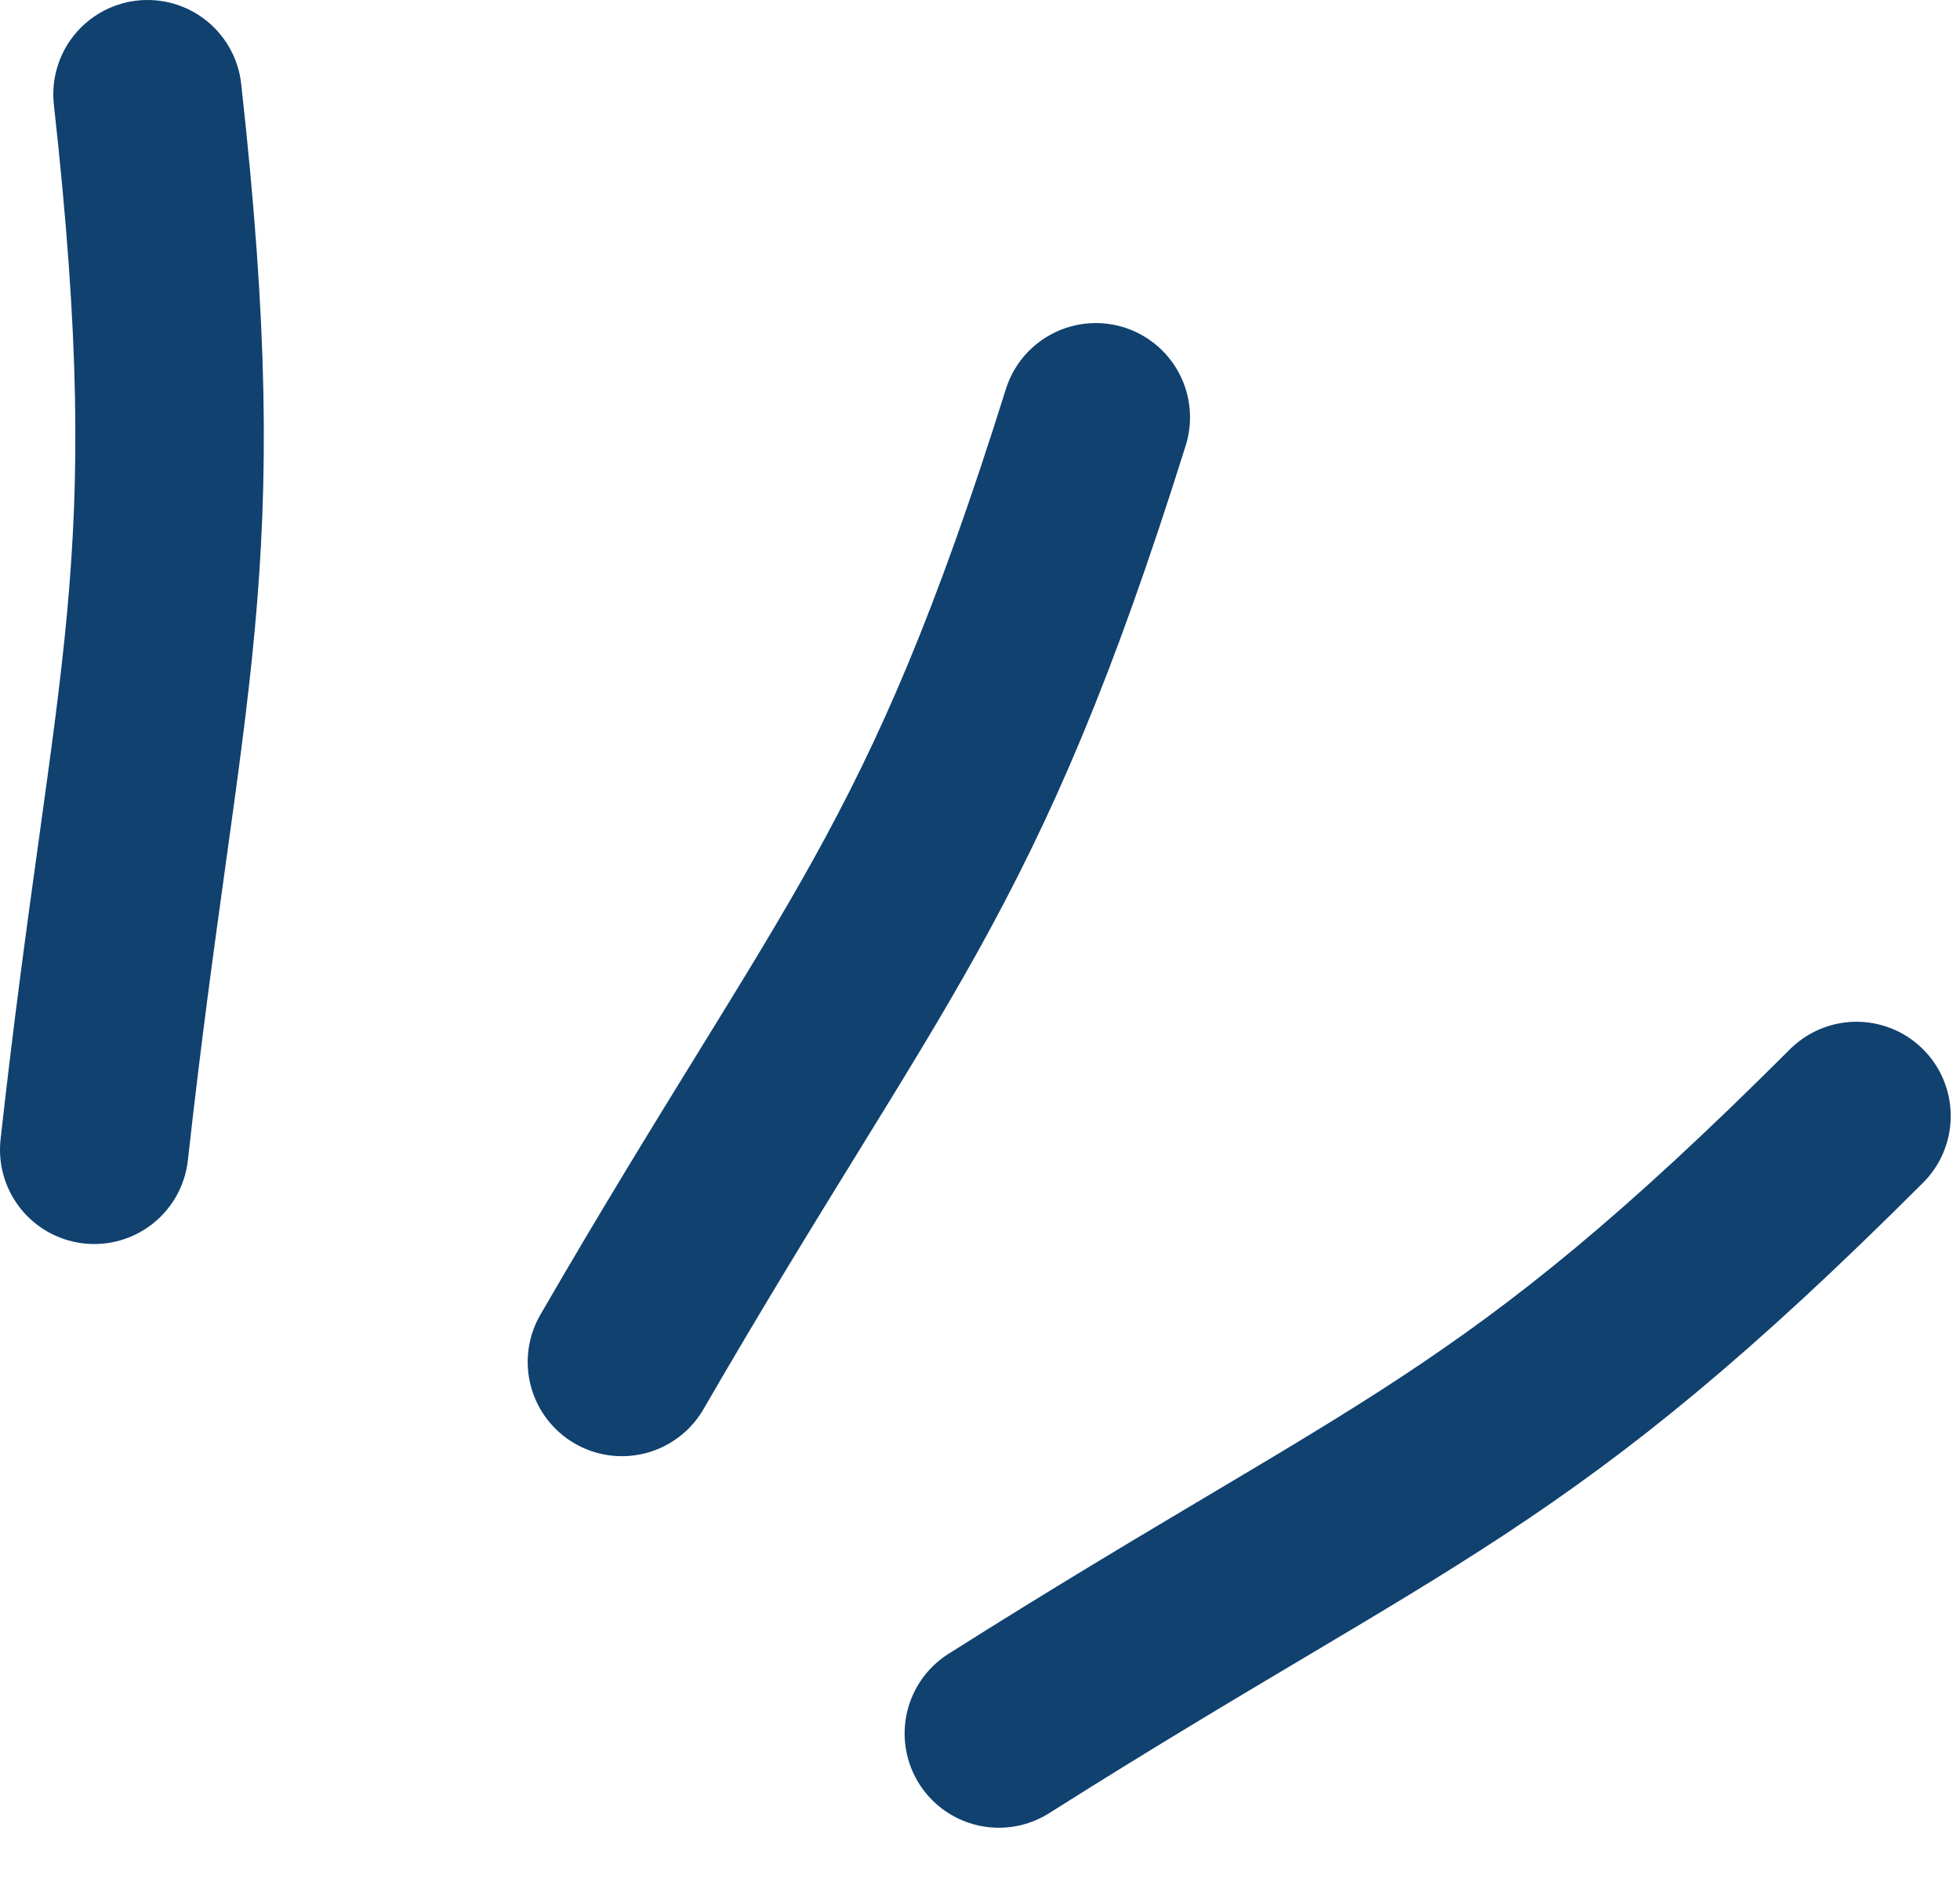
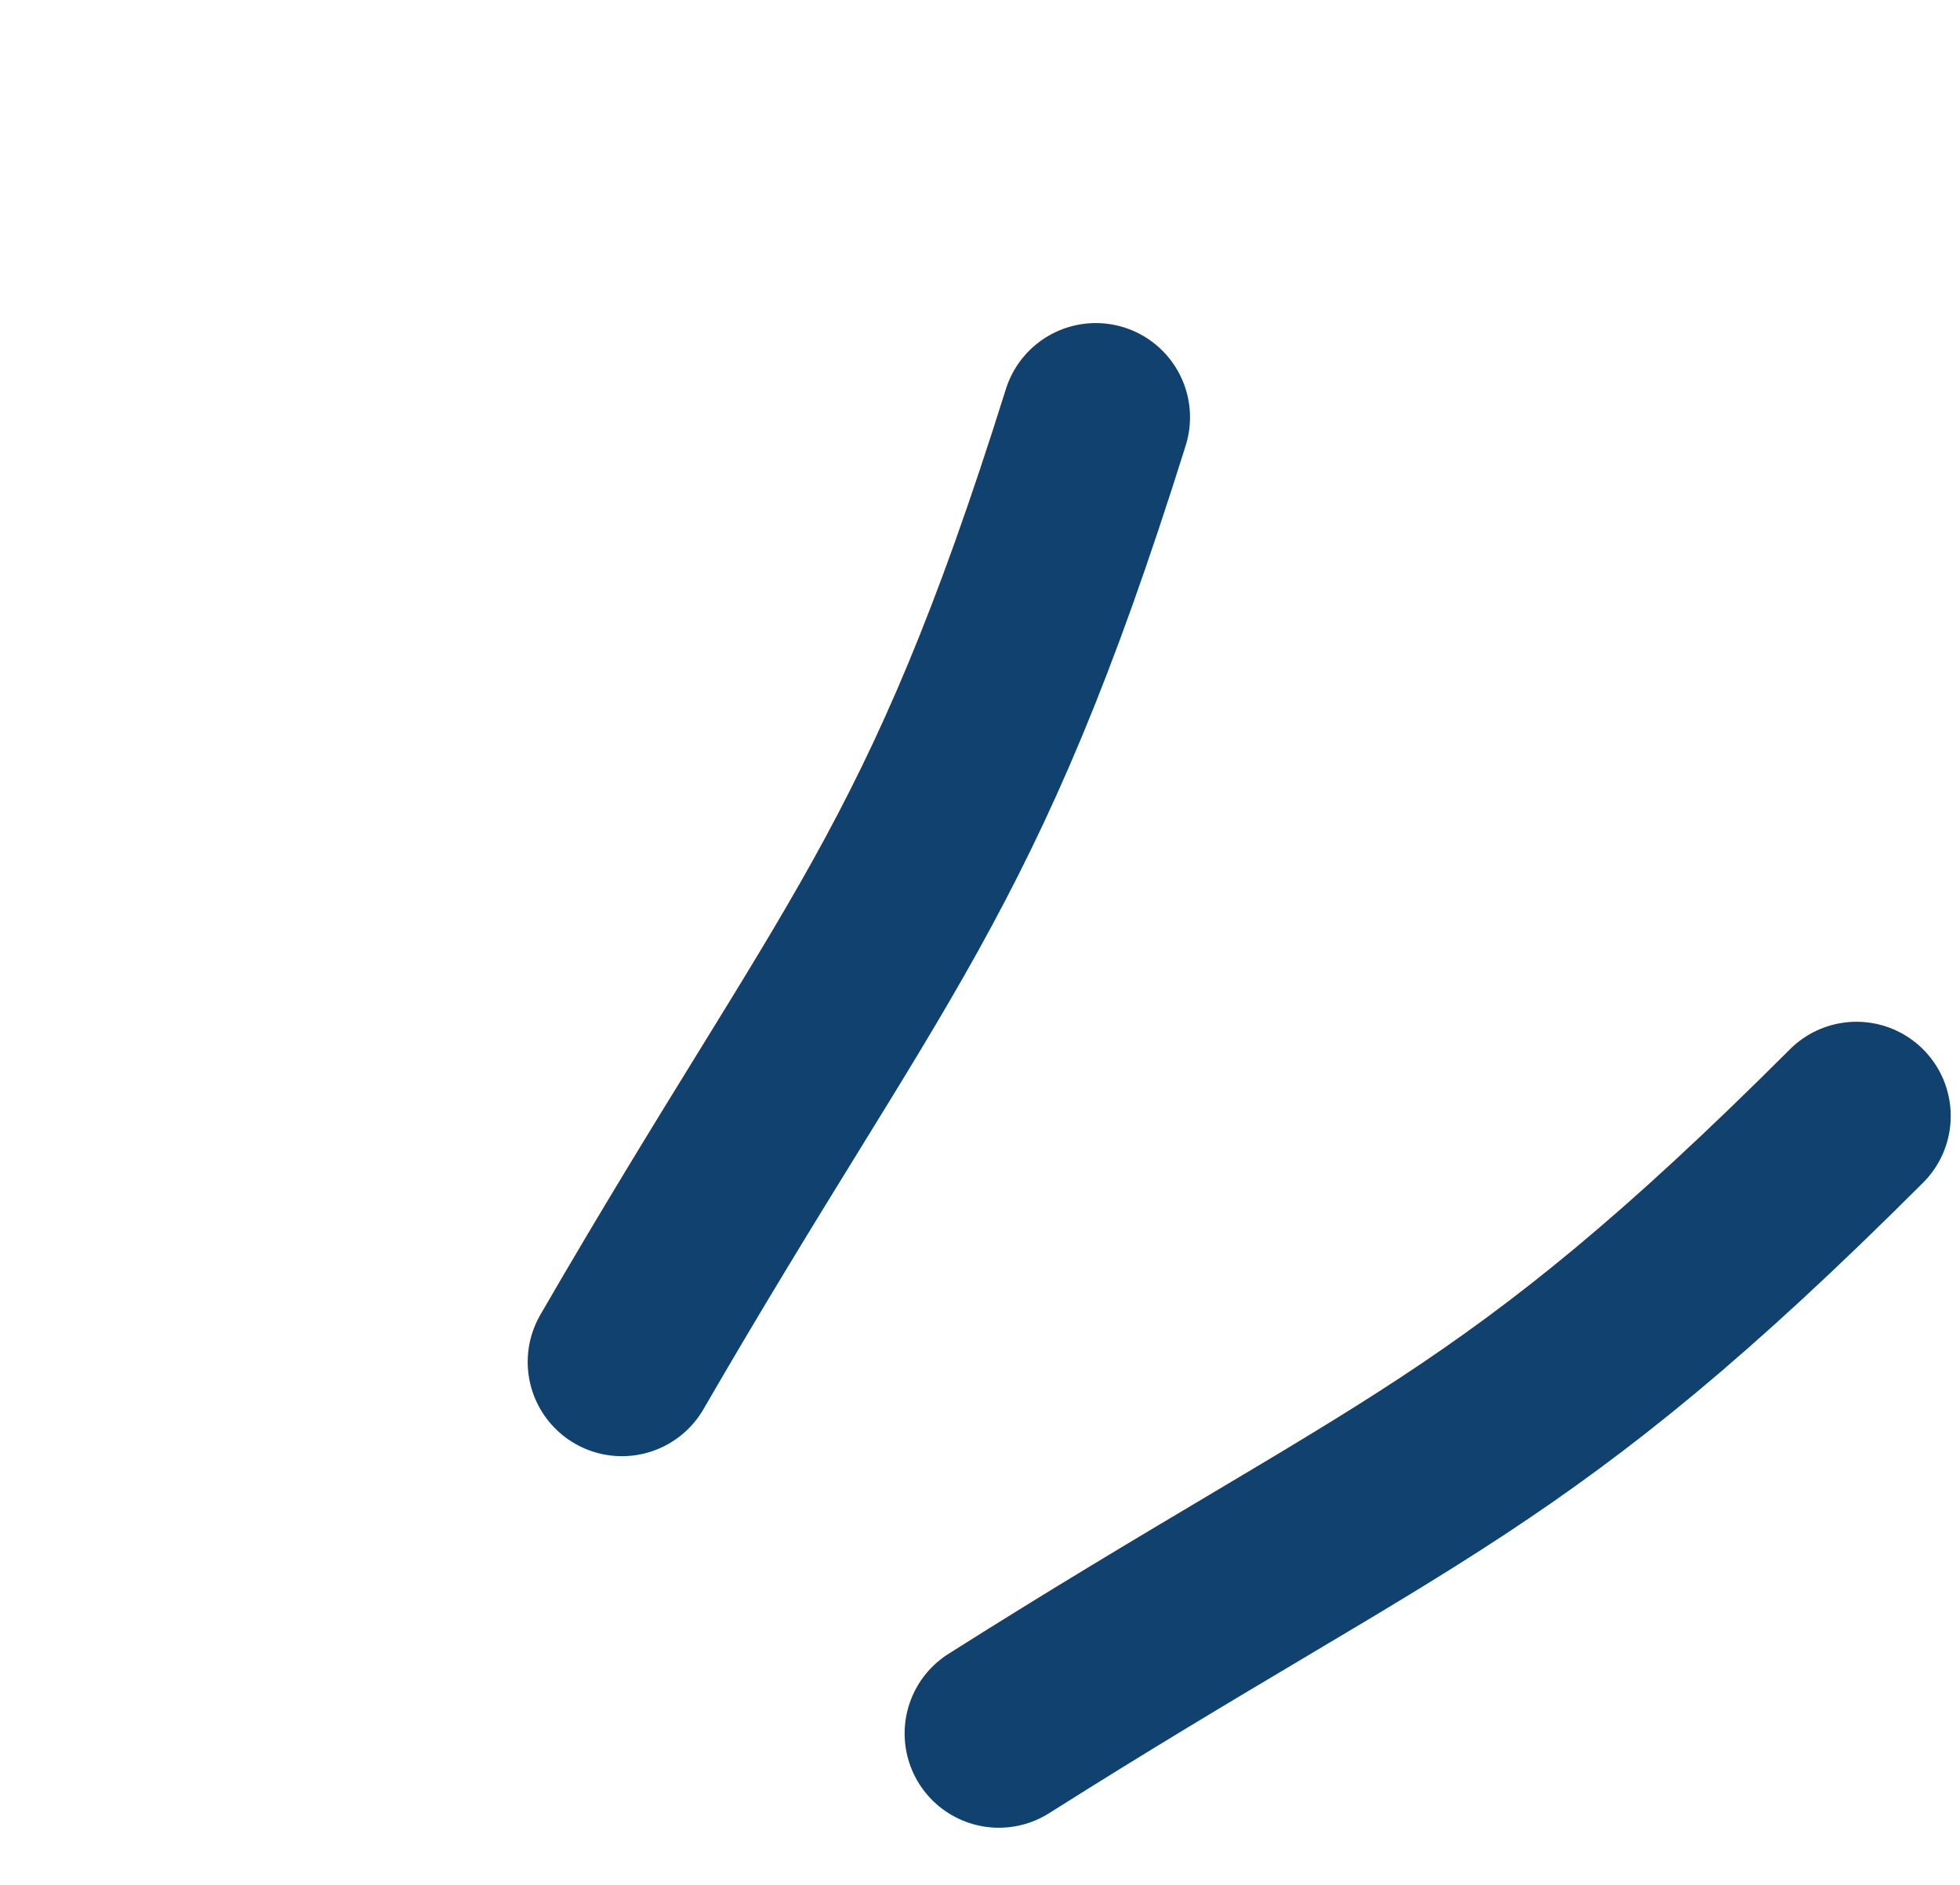
<svg xmlns="http://www.w3.org/2000/svg" width="26" height="25" viewBox="0 0 26 25" fill="none">
-   <path d="M1.25 15.25C1.957 8.886 2.664 7.614 1.957 1.25" stroke="#10416F" stroke-width="2.5" stroke-linecap="round" stroke-linejoin="round" />
  <path d="M8.25 18.064C11.46 12.524 12.62 11.644 14.536 5.535" stroke="#10416F" stroke-width="2.5" stroke-linecap="round" stroke-linejoin="round" />
  <path d="M13.25 22.992C18.662 19.571 20.098 19.328 24.627 14.802" stroke="#10416F" stroke-width="2.5" stroke-linecap="round" stroke-linejoin="round" />
</svg>